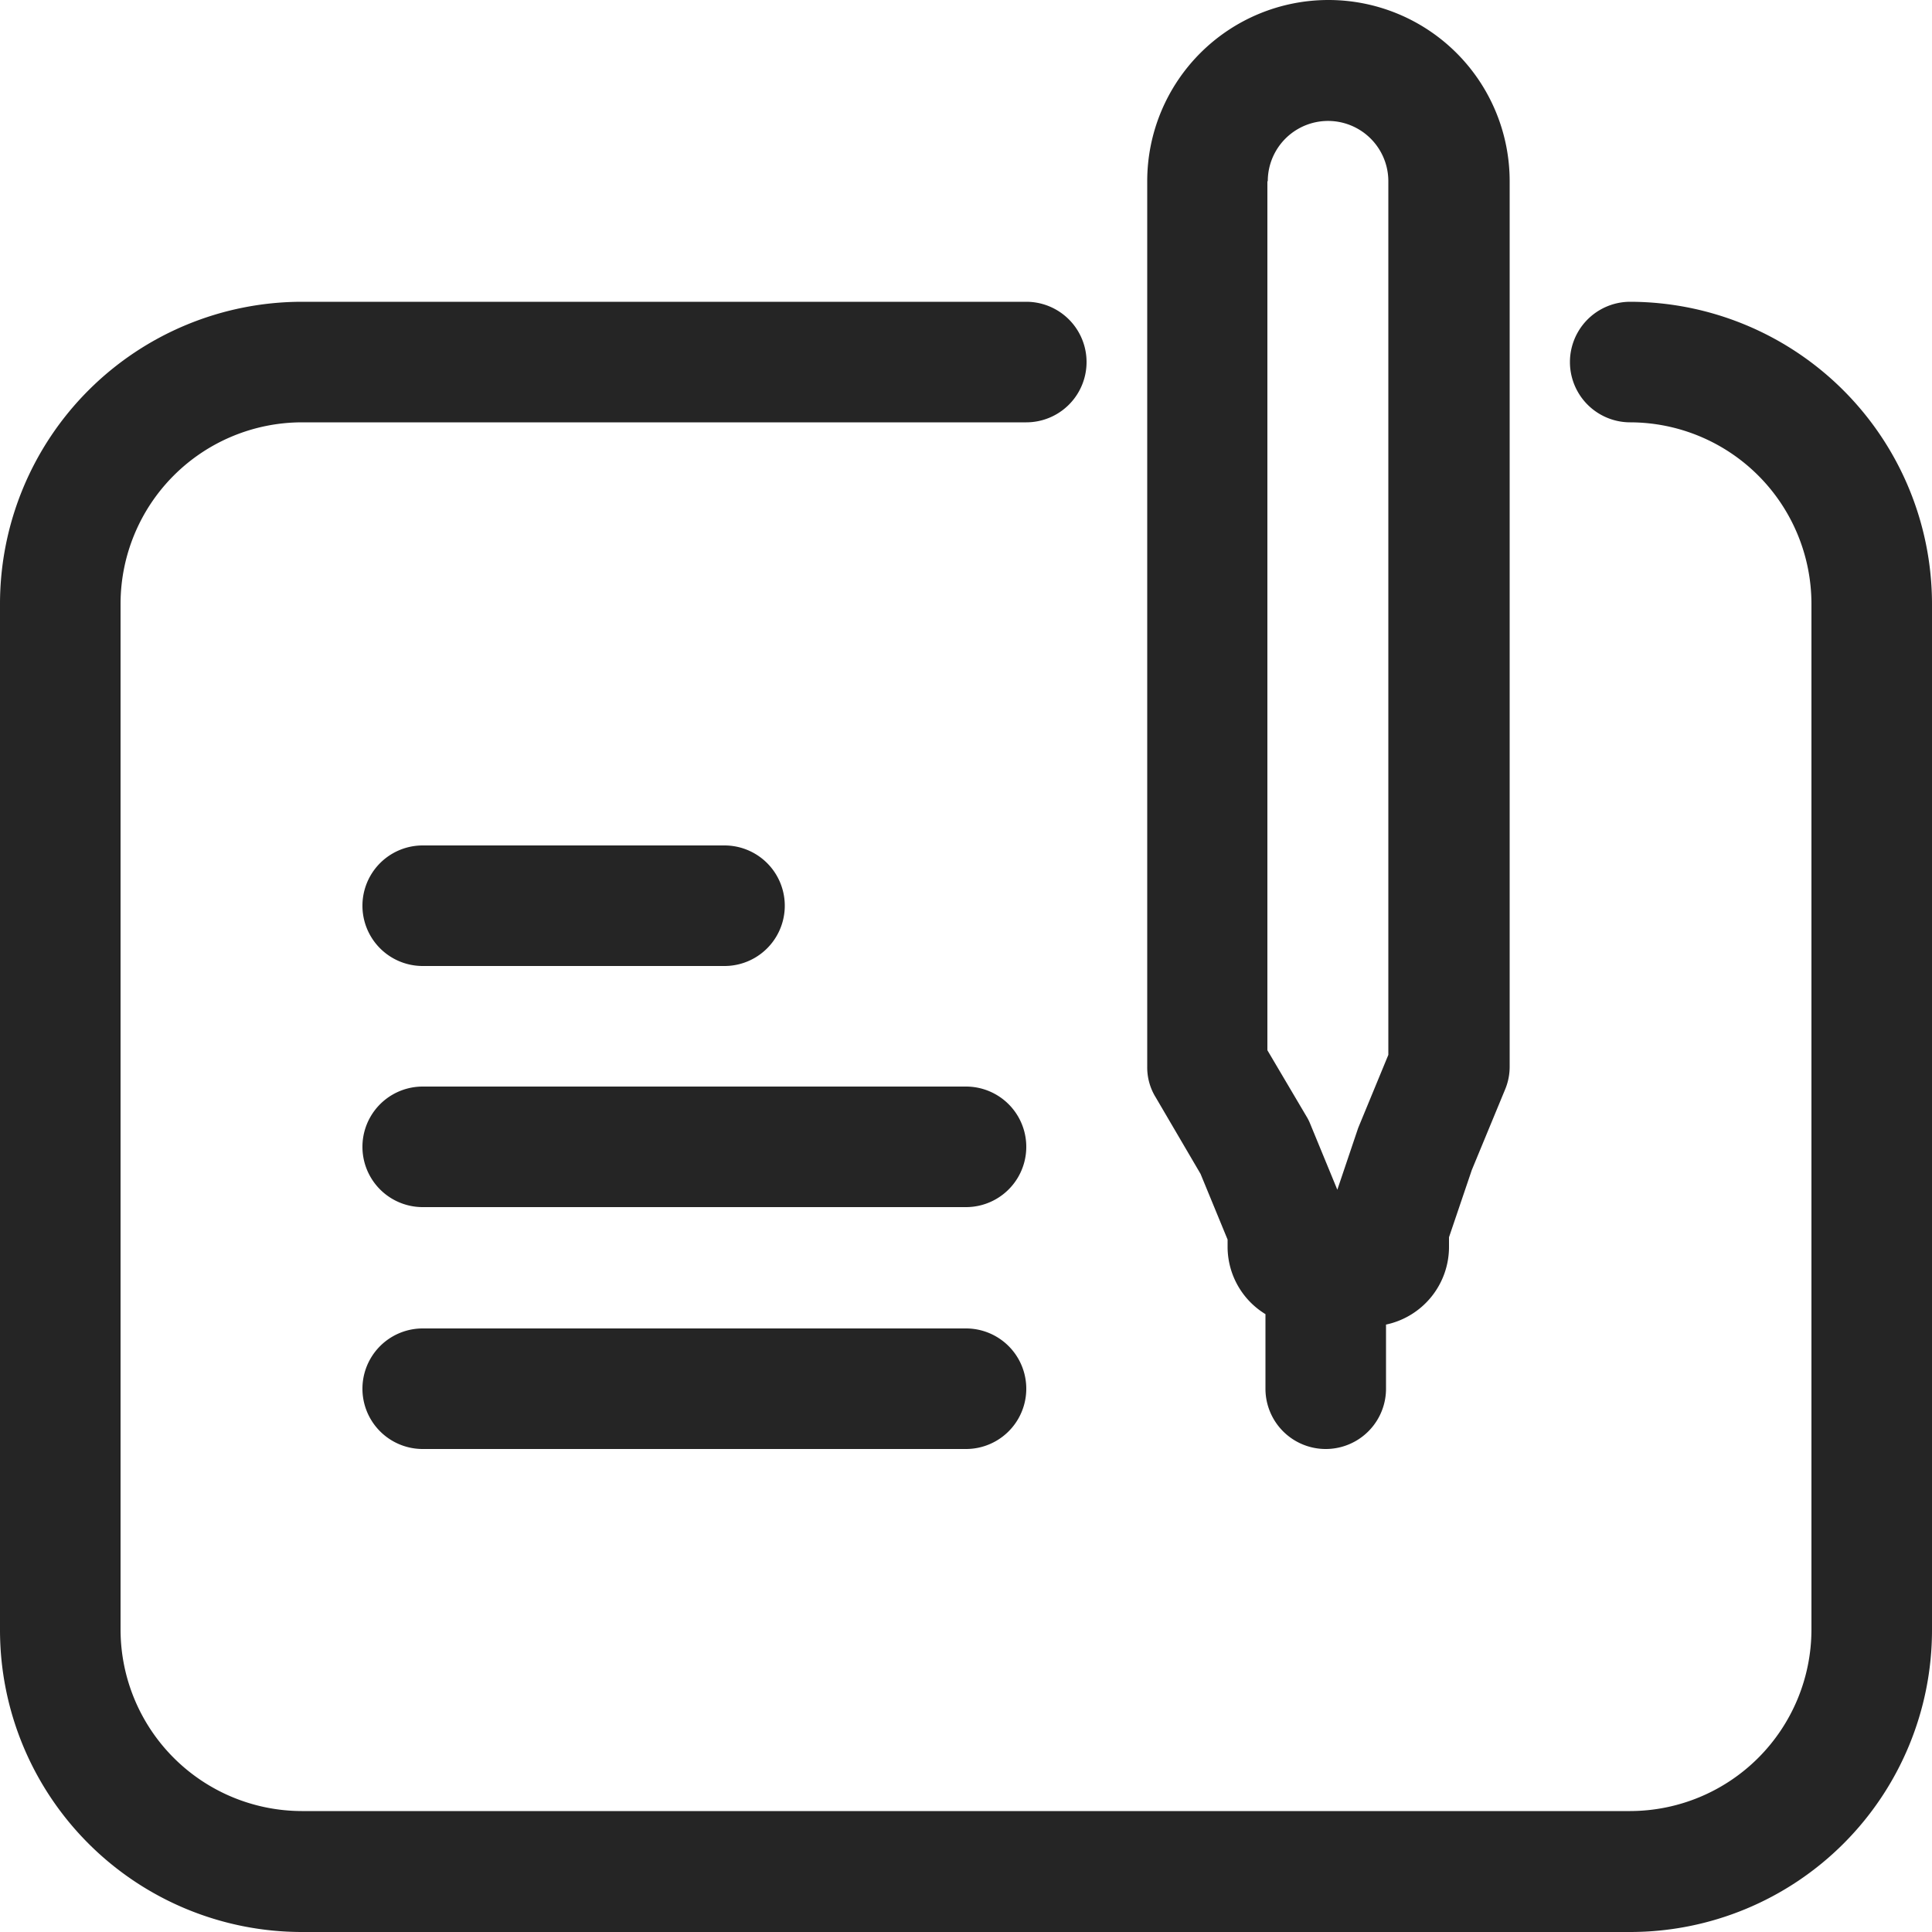
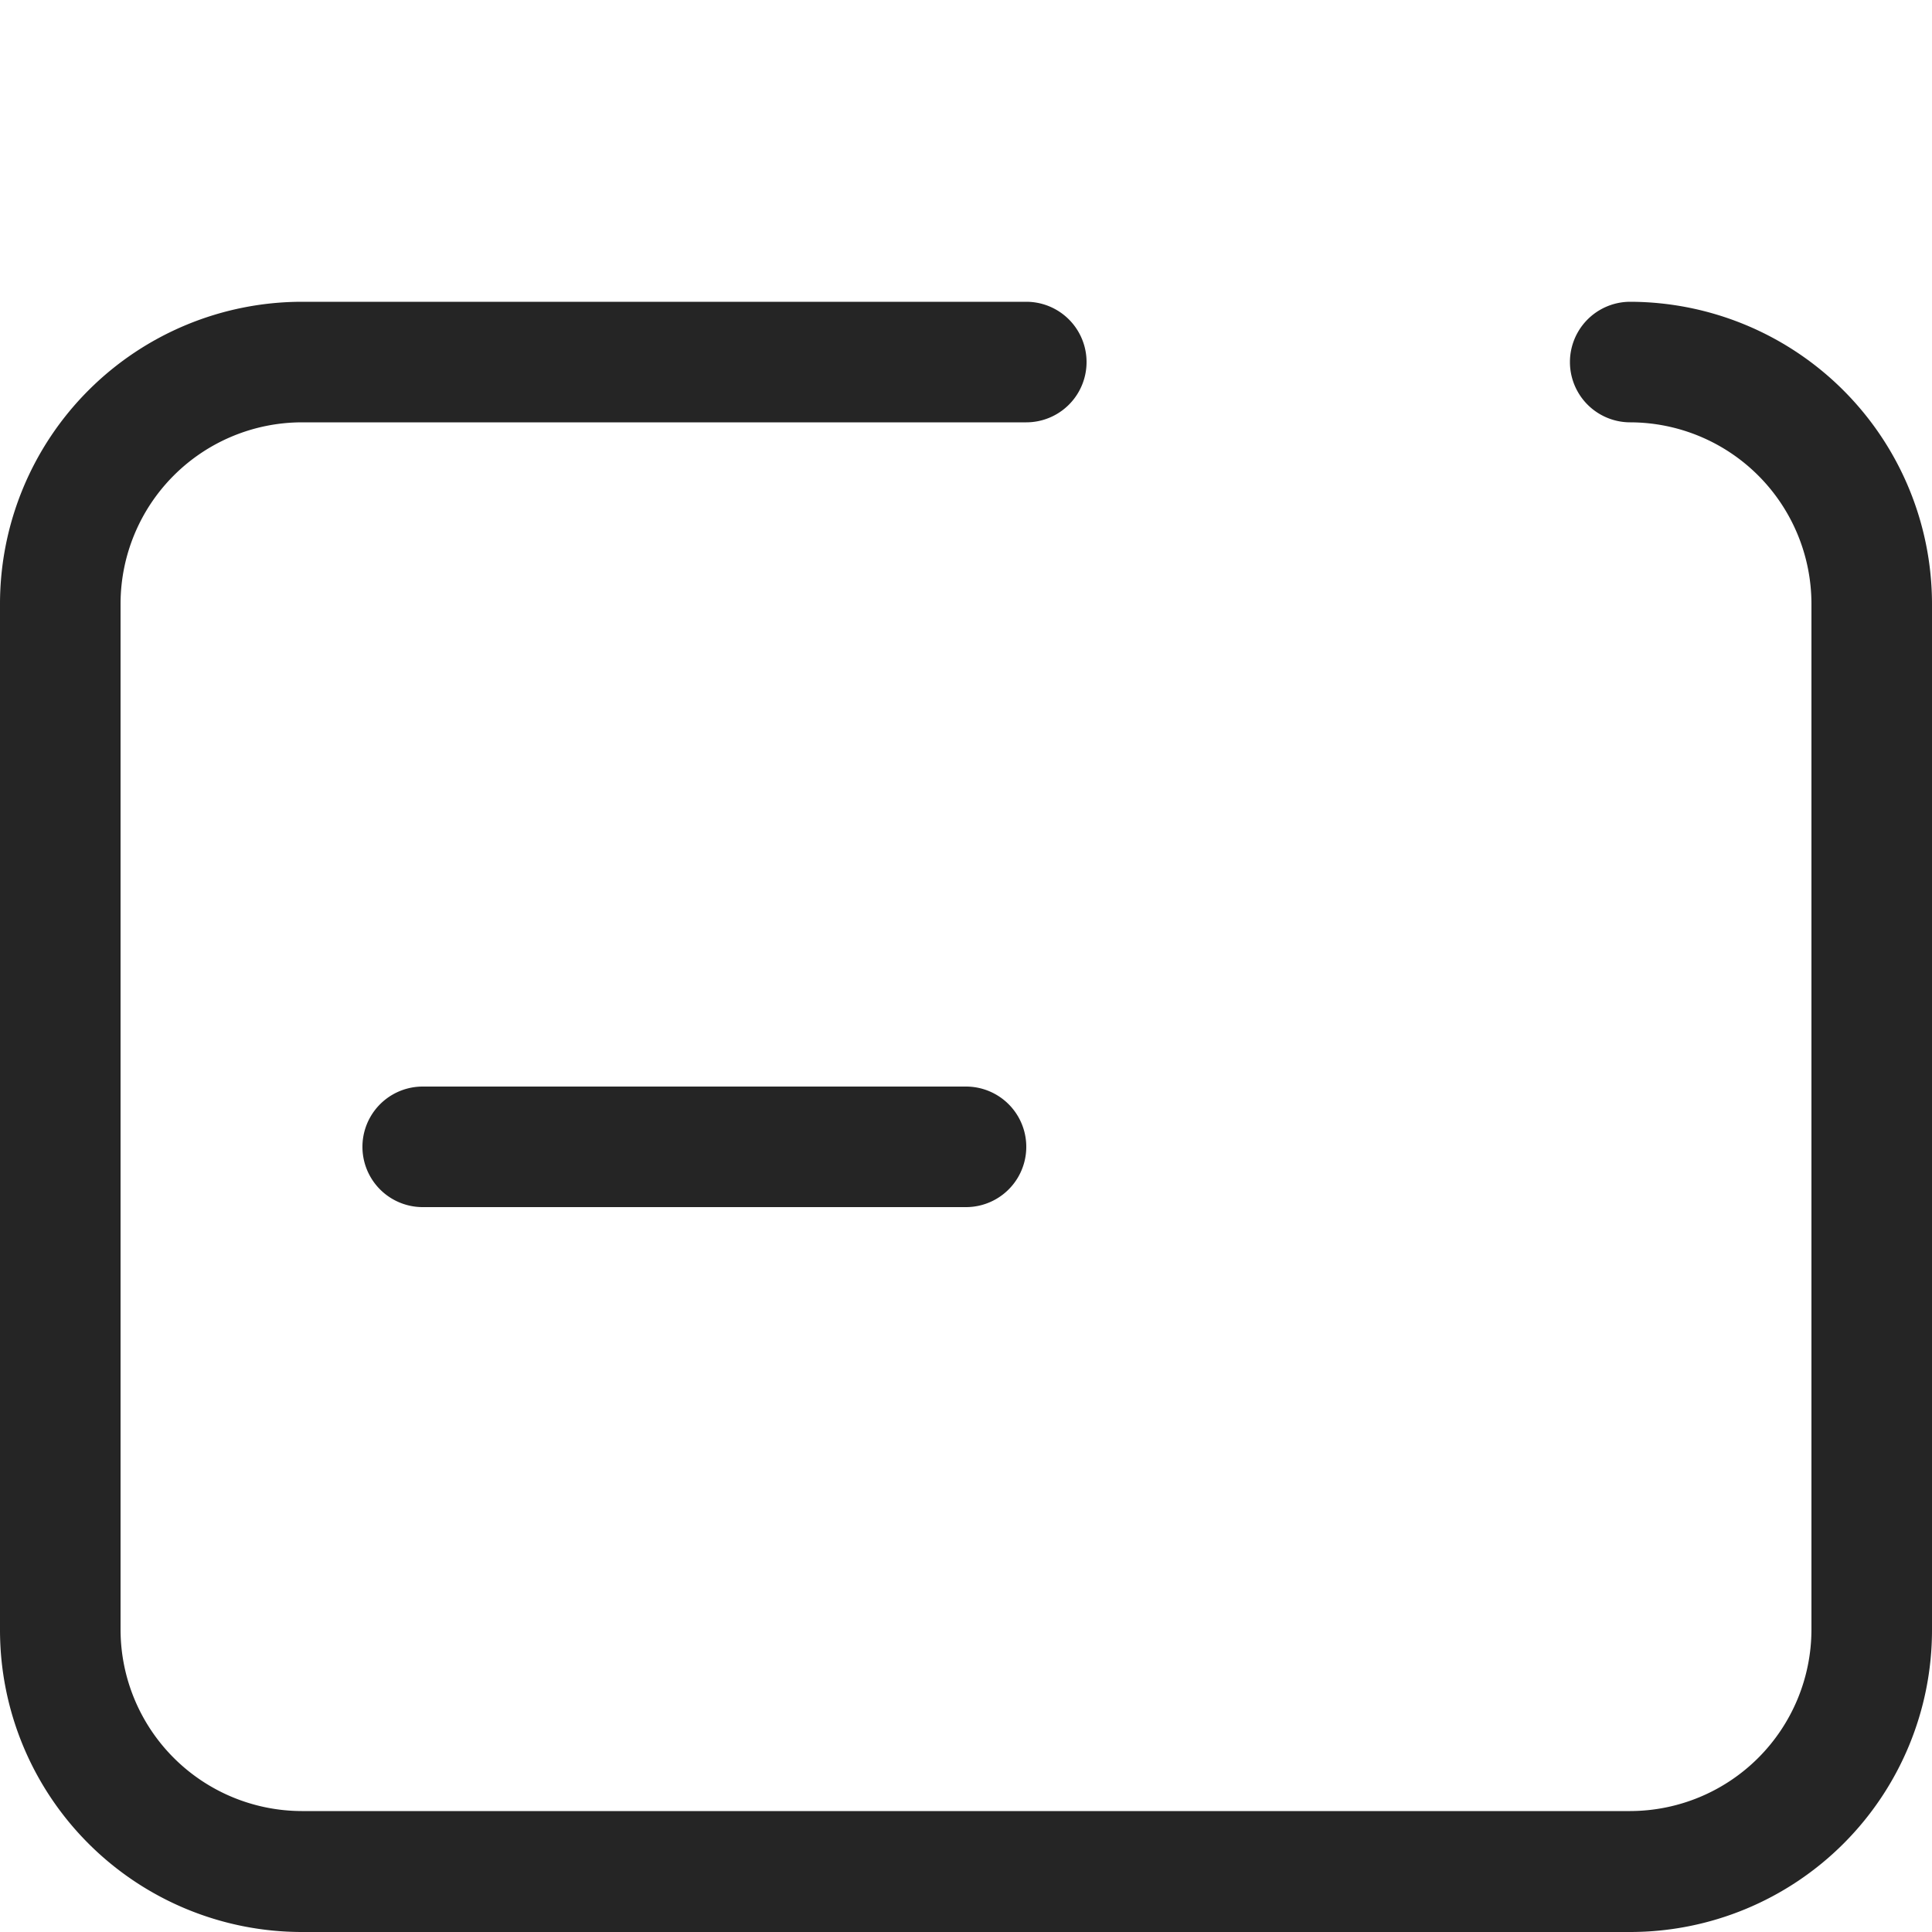
<svg xmlns="http://www.w3.org/2000/svg" id="Arrow" viewBox="0 0 500 500">
  <defs>
    <style>.cls-1{fill:#252525;}</style>
  </defs>
-   <path class="cls-1" d="M109.4,250h78.1a15.6,15.6,0,1,0,0-31.2H109.4a15.6,15.6,0,0,0,0,31.2Z" />
  <path class="cls-1" d="M250,281.2H109.4a15.6,15.6,0,0,0,0,31.2H250a15.6,15.6,0,1,0,0-31.2Z" />
-   <path class="cls-1" d="M250,343.8H109.4a15.6,15.6,0,0,0,0,31.2H250a15.6,15.6,0,1,0,0-31.2Z" />
  <path class="cls-1" d="M421.9,78.1a15.6,15.6,0,1,0,0,31.2,47,47,0,0,1,46.9,46.9V421.8a47,47,0,0,1-46.9,46.9H78.1a47,47,0,0,1-46.9-46.9V156.2a47,47,0,0,1,46.9-46.9H265.6a15.6,15.6,0,0,0,0-31.2H78.1A78.21,78.21,0,0,0,0,156.2V421.8A78.16,78.16,0,0,0,78.1,500H421.9A78.14,78.14,0,0,0,500,421.9V156.2A78.27,78.27,0,0,0,421.9,78.1Z" />
-   <path class="cls-1" d="M310.7,303.8l7,17v2.1a20.43,20.43,0,0,0,9.8,17.2v19.3a15.6,15.6,0,1,0,31.2,0V342.8A20.55,20.55,0,0,0,375,322.9v-2.7l5.9-17.4,8.6-20.8a15.18,15.18,0,0,0,1.2-5.9V46.9a46.9,46.9,0,1,0-93.8,0V276.1a14.73,14.73,0,0,0,2.2,7.9ZM328.1,46.9a15.6,15.6,0,0,1,31.2,0V273l-7.8,18.9-5.4,16-7-17a12.44,12.44,0,0,0-1-2L328,271.8V46.9Z" />
</svg>